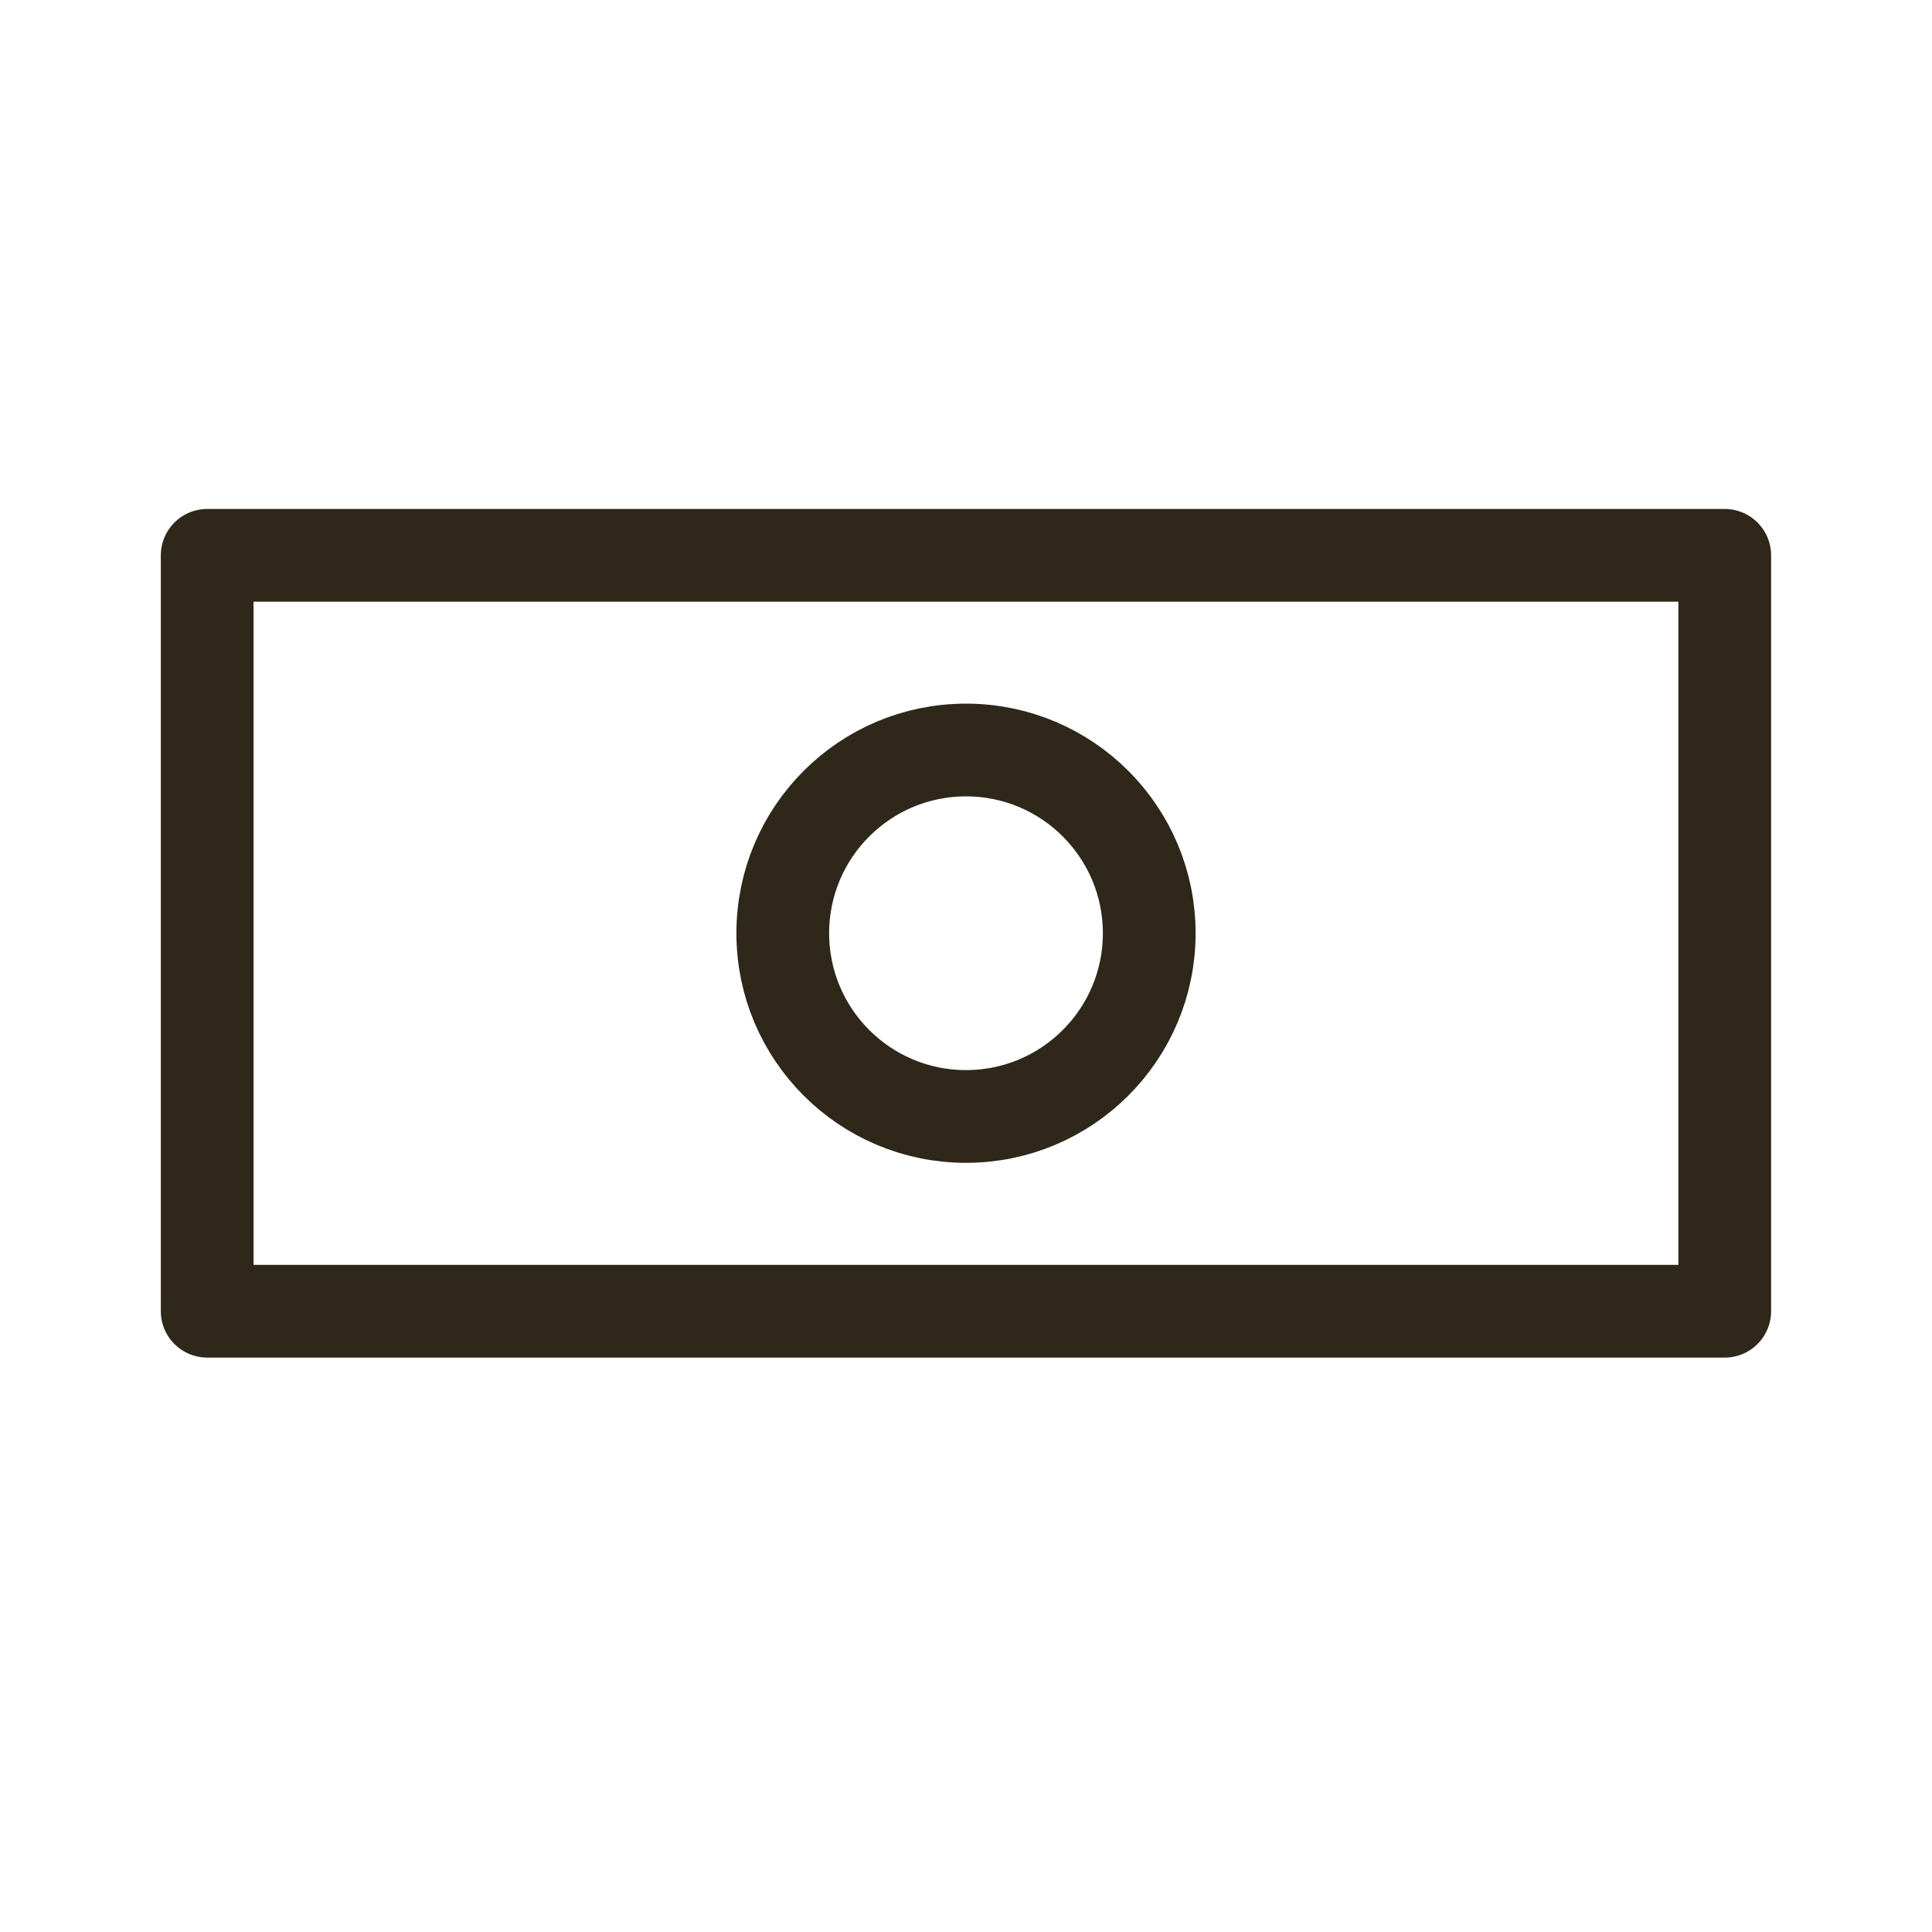
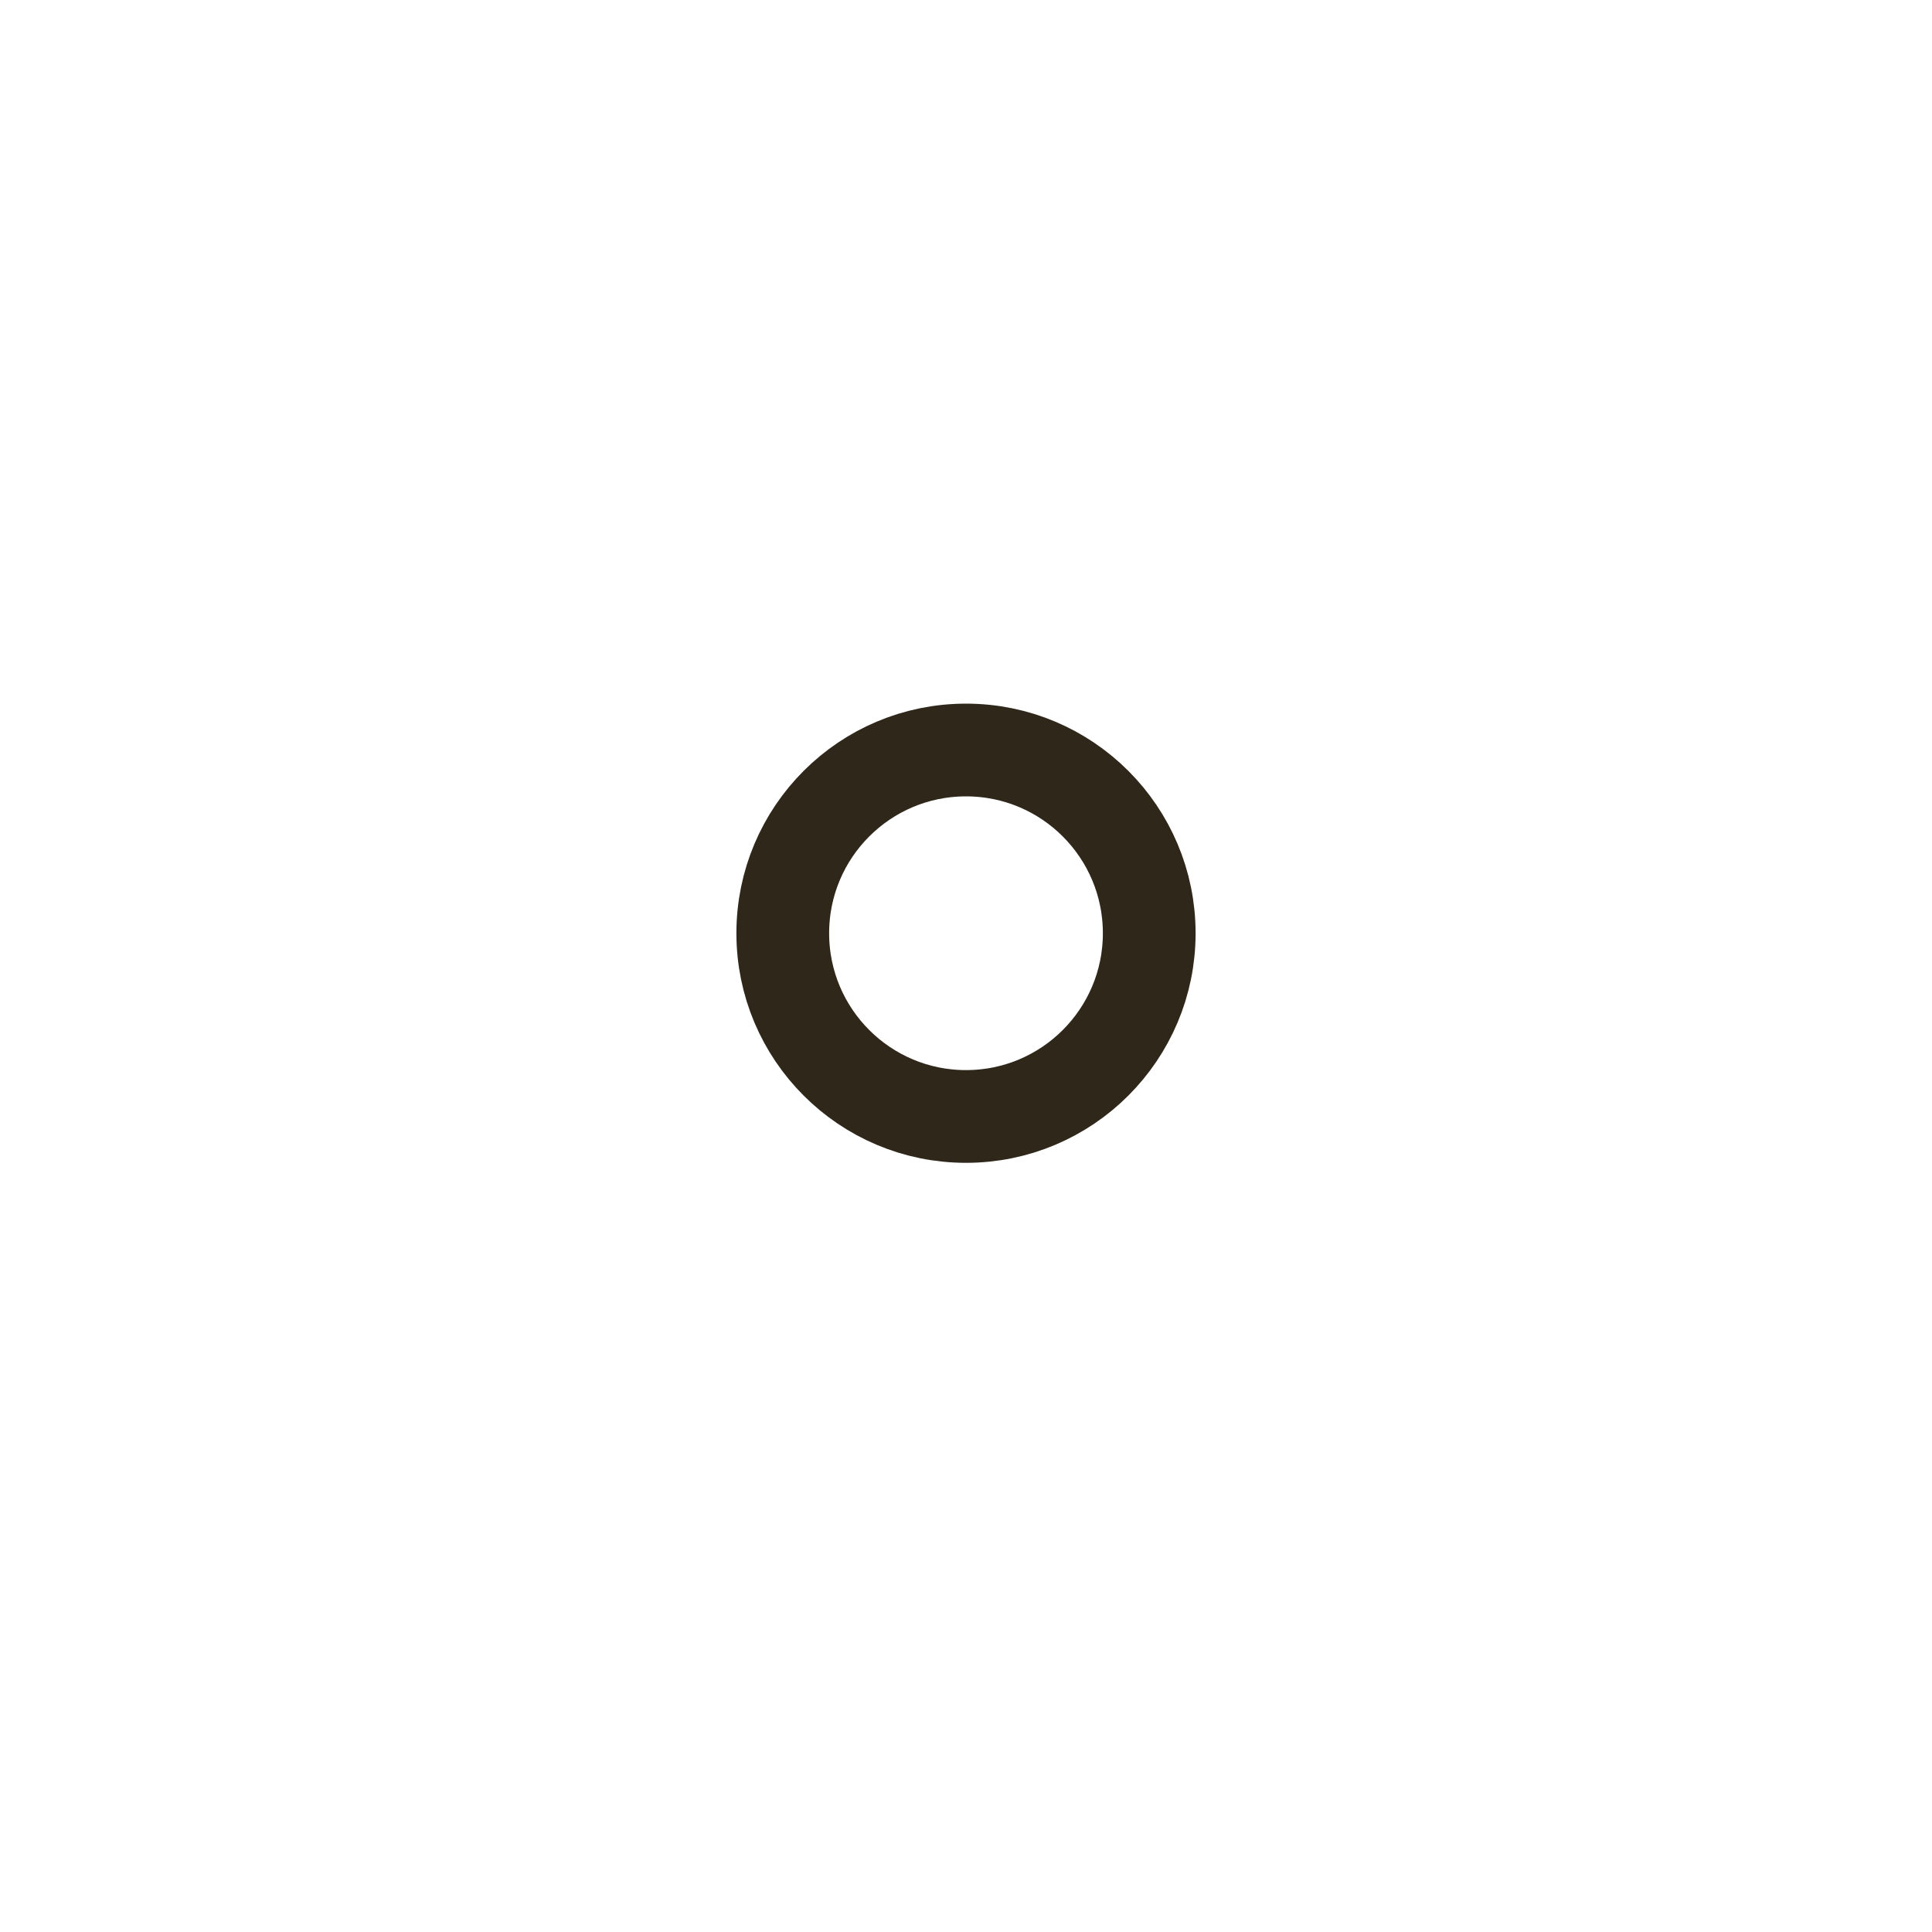
<svg xmlns="http://www.w3.org/2000/svg" version="1.1" id="Vrstva_1" x="0px" y="0px" width="25px" height="25px" viewBox="0 0 25 25" enable-background="new 0 0 25 25" xml:space="preserve">
-   <rect x="2.681" y="7.186" fill="none" stroke="#2E271A" stroke-width="1.2" stroke-linecap="round" stroke-linejoin="round" stroke-miterlimit="10" width="19.637" height="9.781" />
  <circle fill="none" stroke="#2E271A" stroke-width="1.2" stroke-linecap="round" stroke-linejoin="round" stroke-miterlimit="10" cx="12.5" cy="12.076" r="2.371" />
</svg>